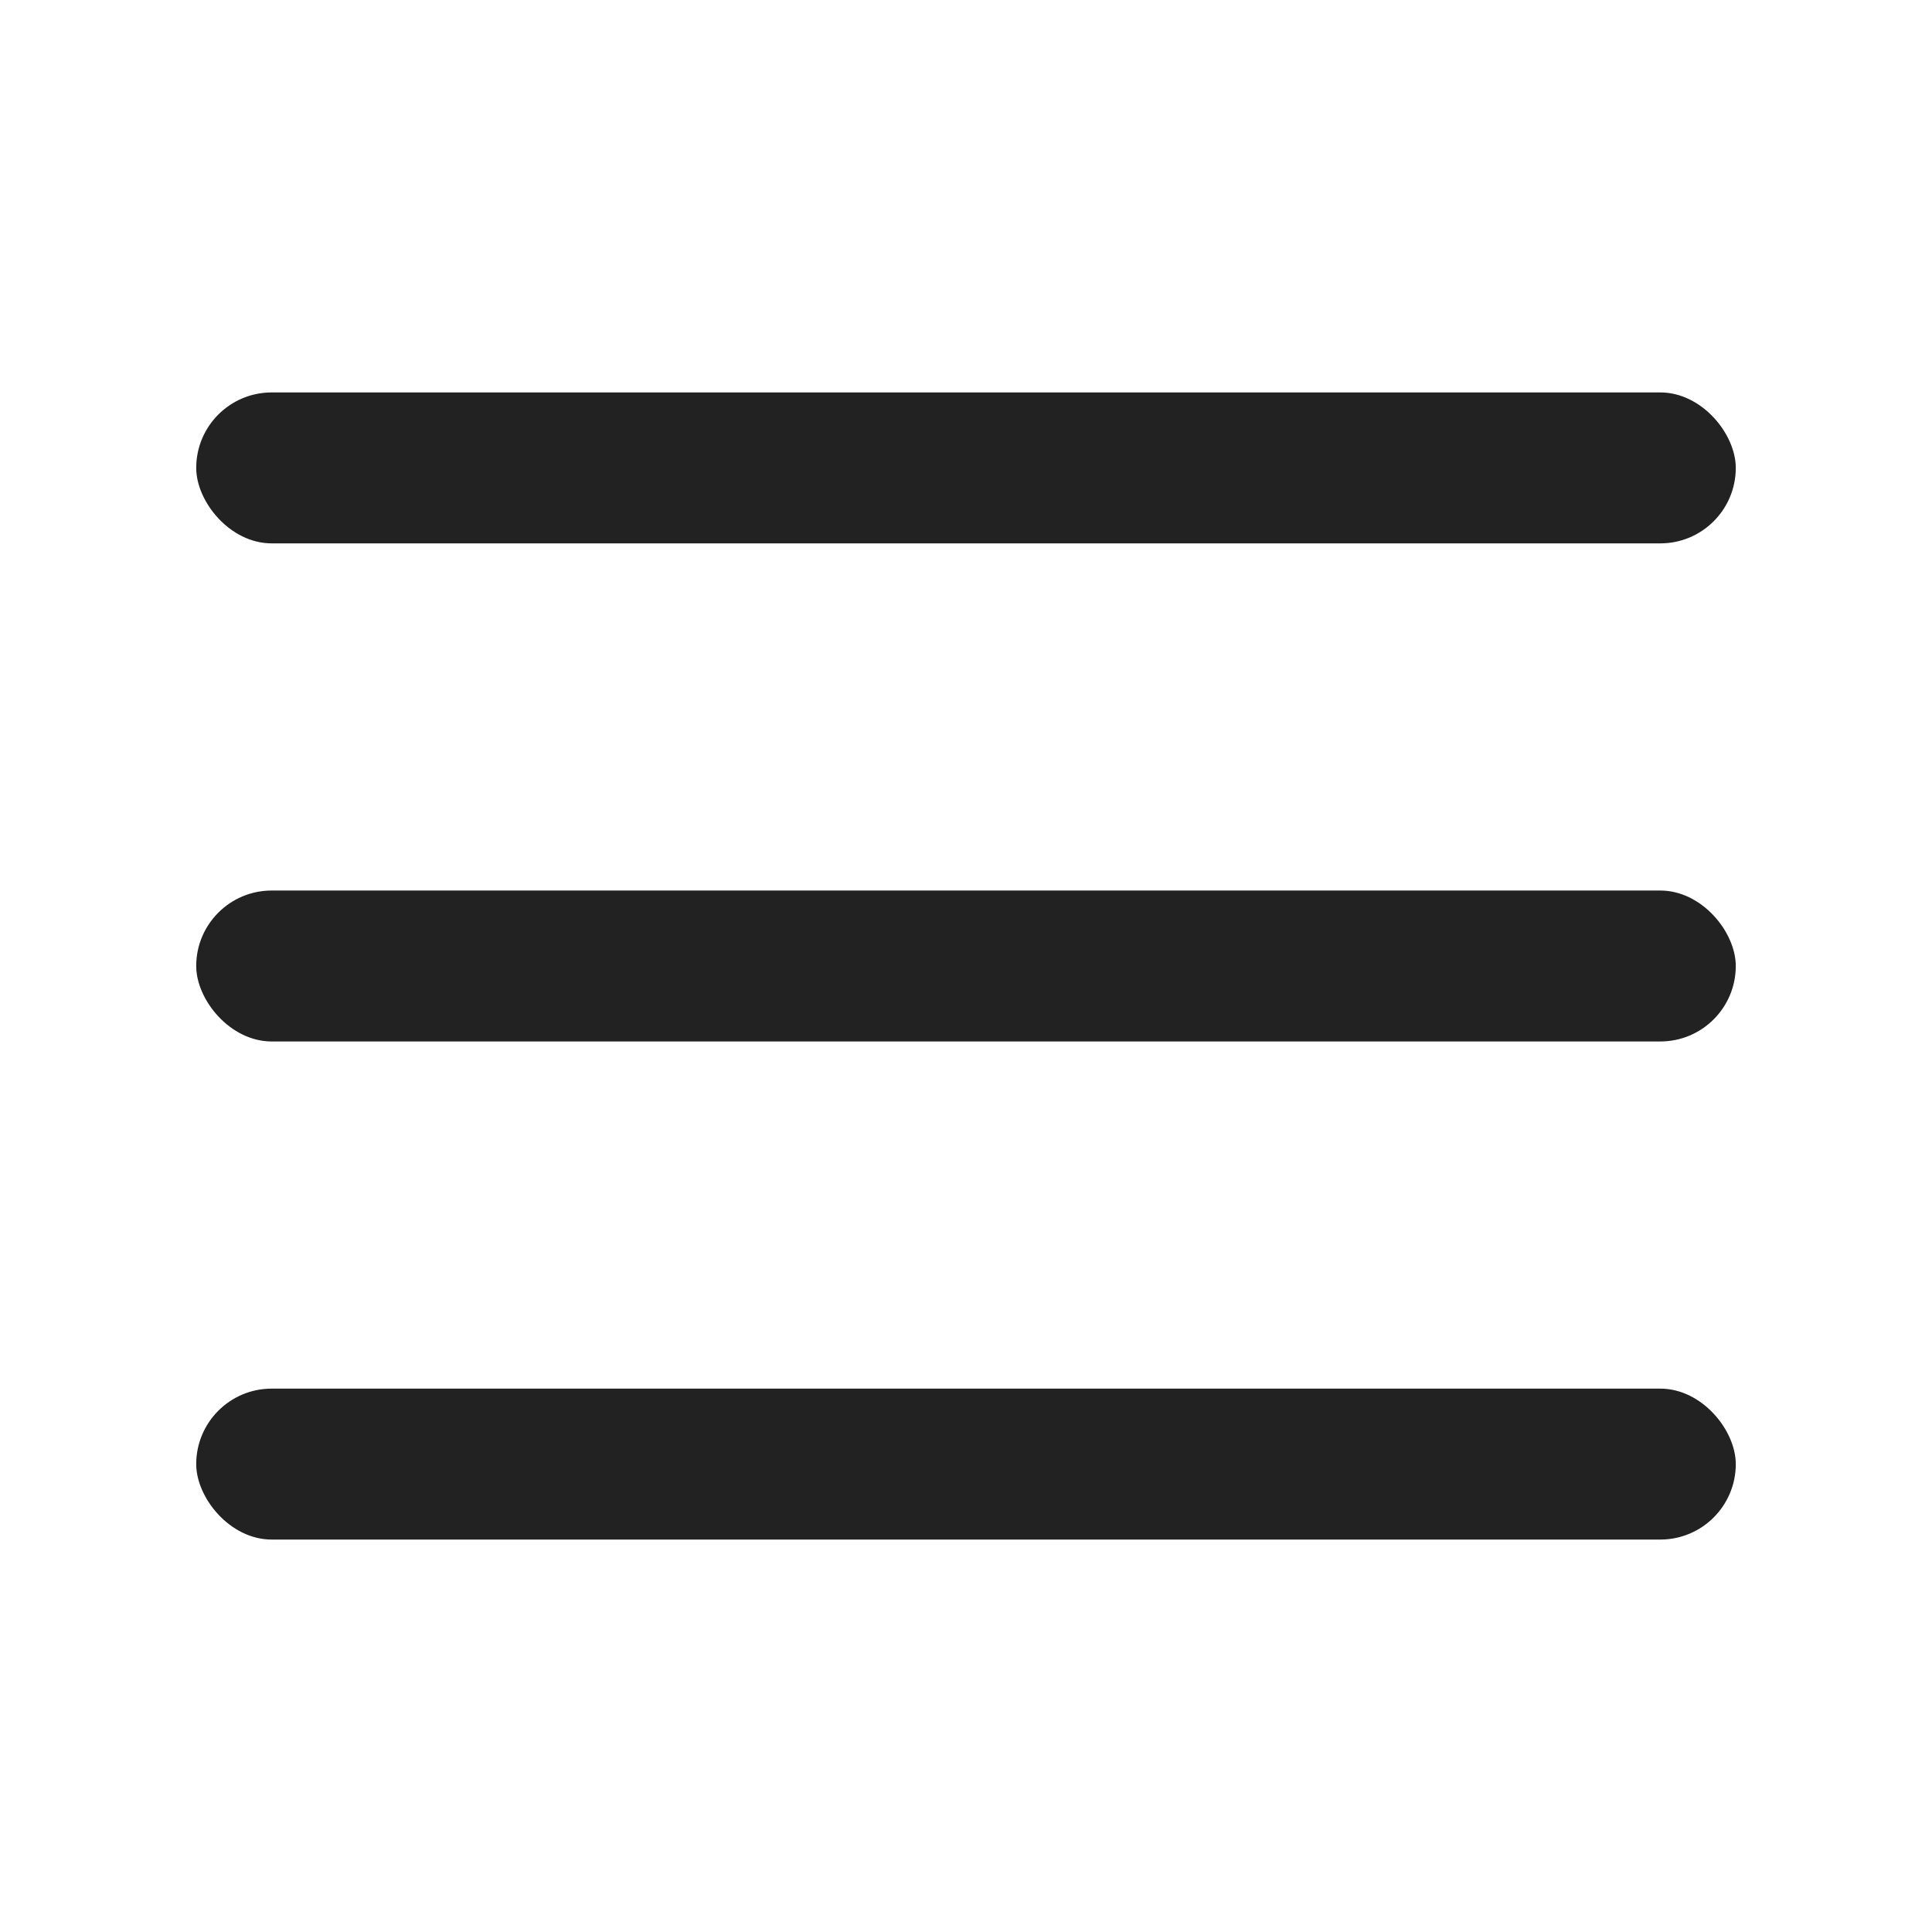
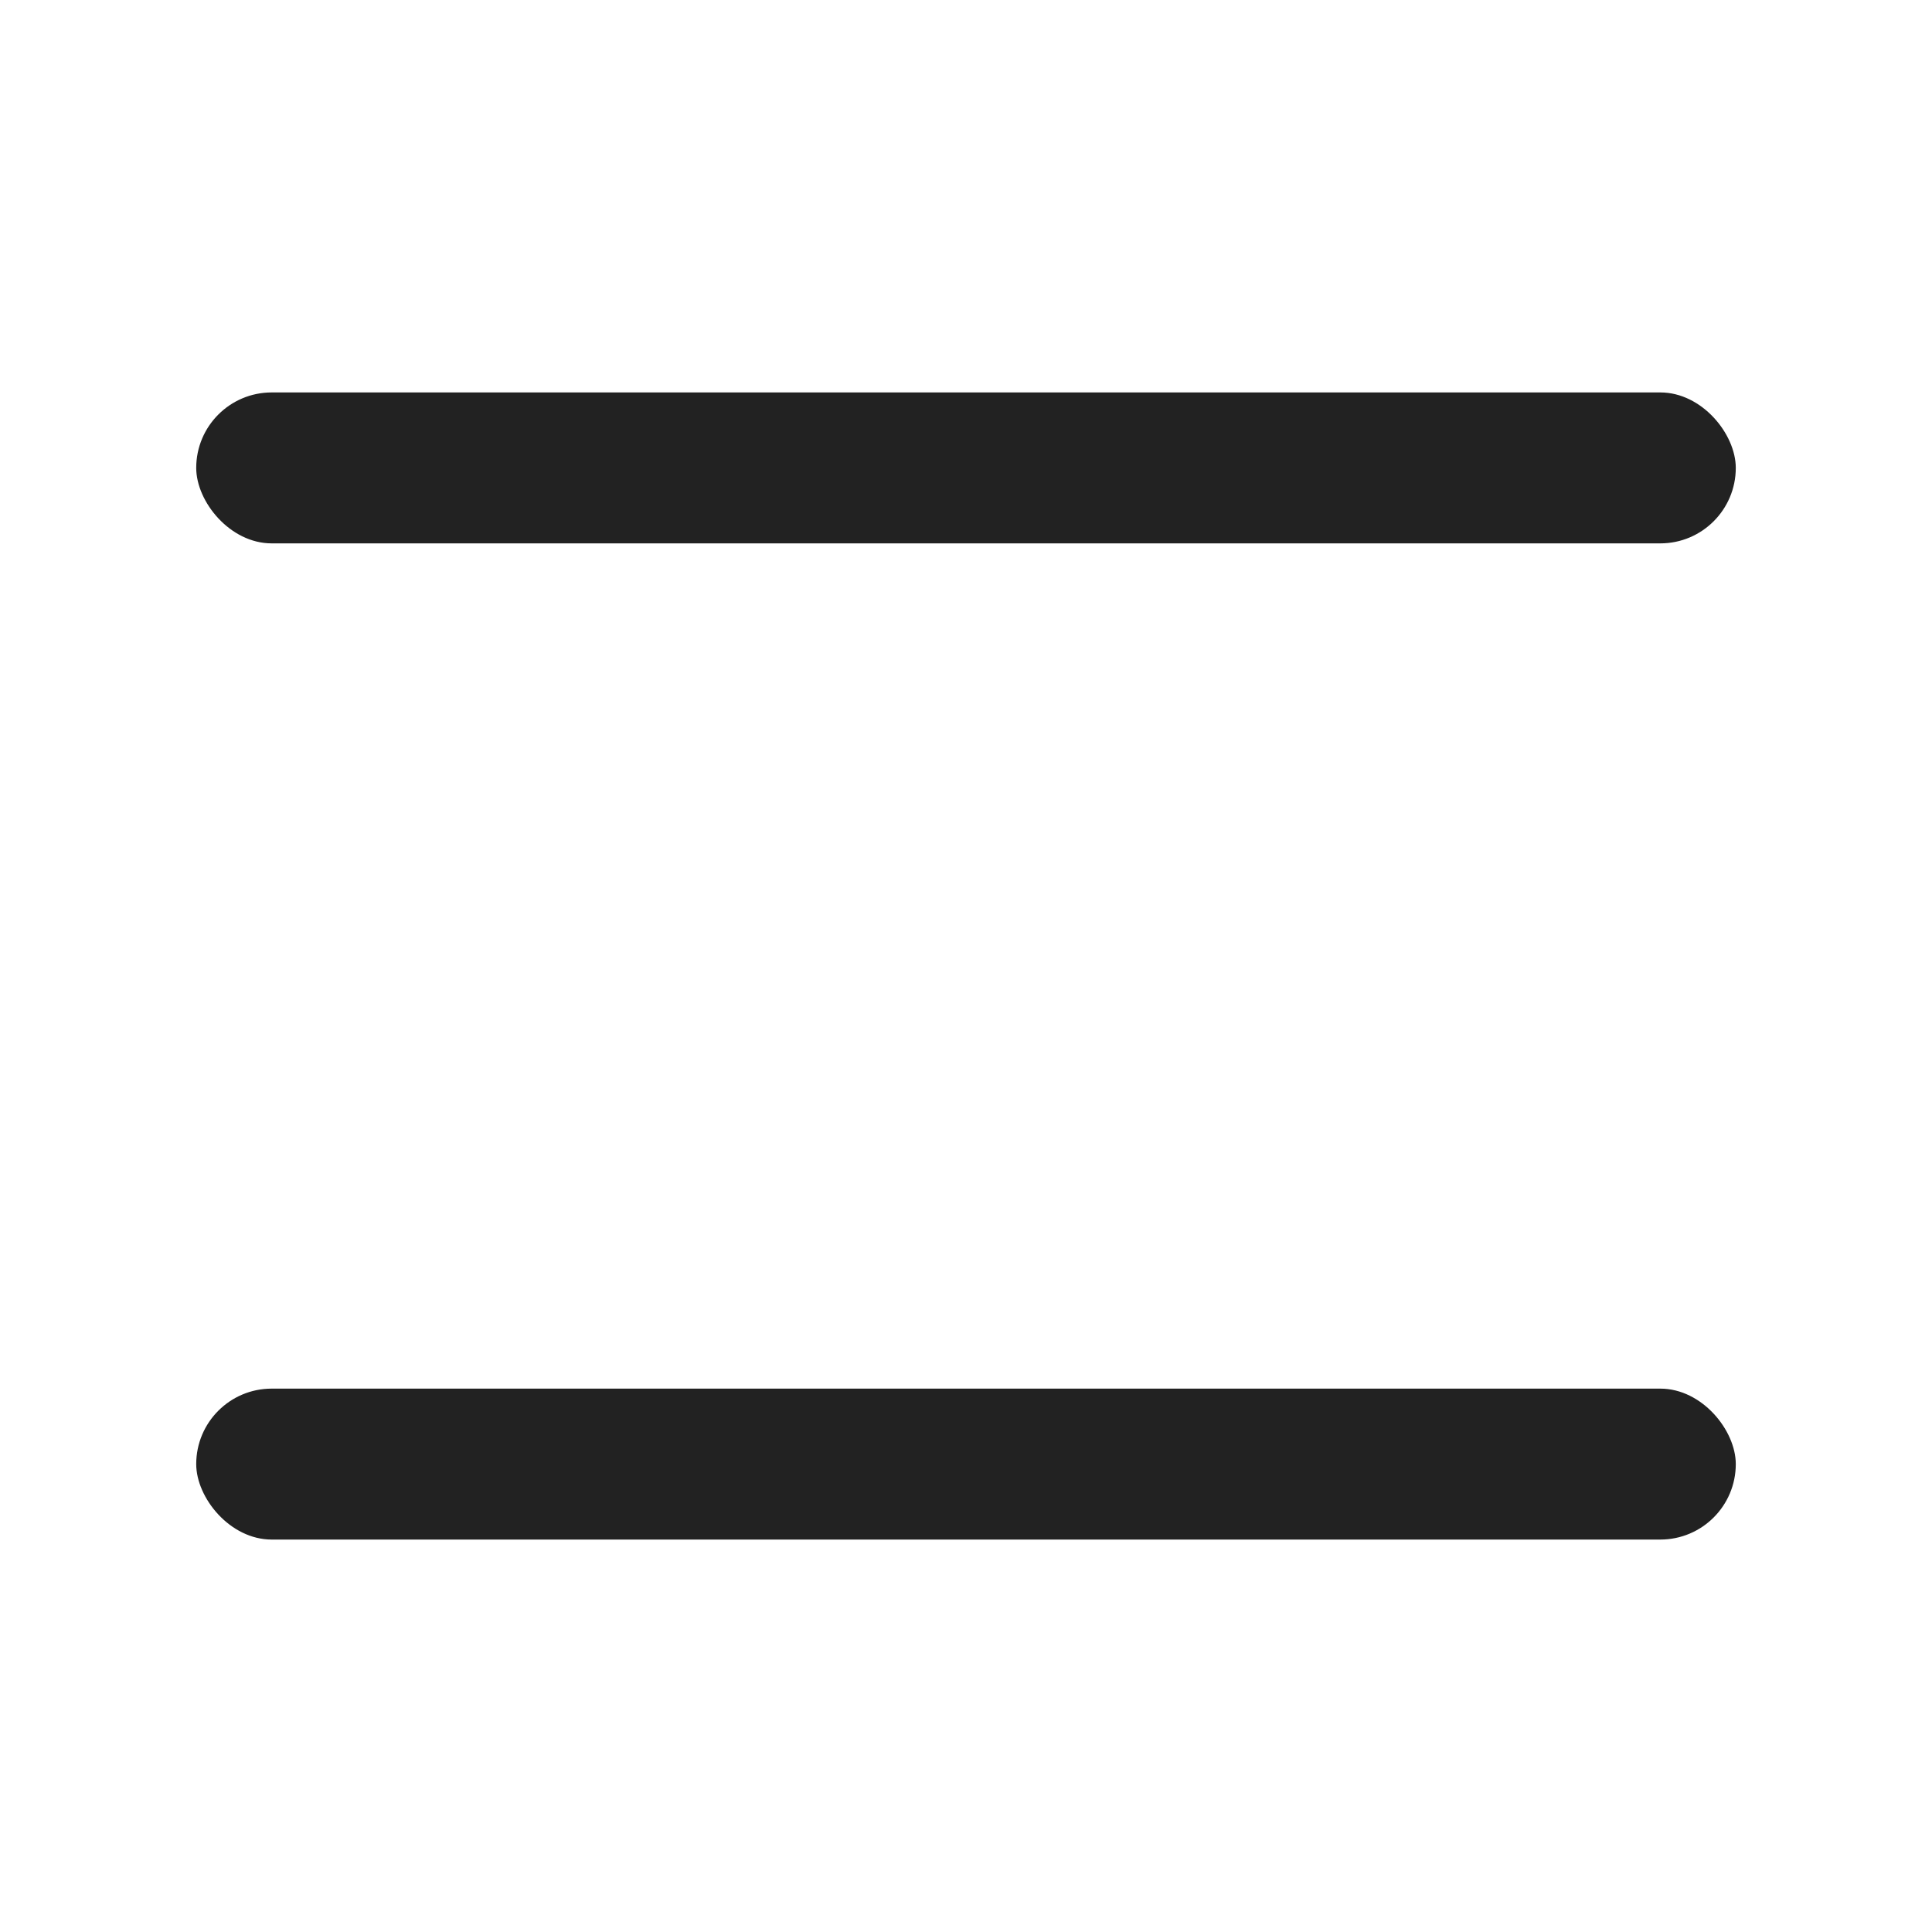
<svg xmlns="http://www.w3.org/2000/svg" width="128px" height="128px" viewBox="0 0 128 128" version="1.1">
  <g stroke="none" stroke-width="1" fill="none" fill-rule="evenodd">
    <g id="Hamburger" fill="#222222">
      <rect id="Rectangle" x="13" y="92" width="102" height="10" rx="5" />
-       <rect id="Rectangle-Copy" x="13" y="59" width="102" height="10" rx="5" />
      <rect id="Rectangle-Copy-2" x="13" y="26" width="102" height="10" rx="5" />
    </g>
  </g>
</svg>